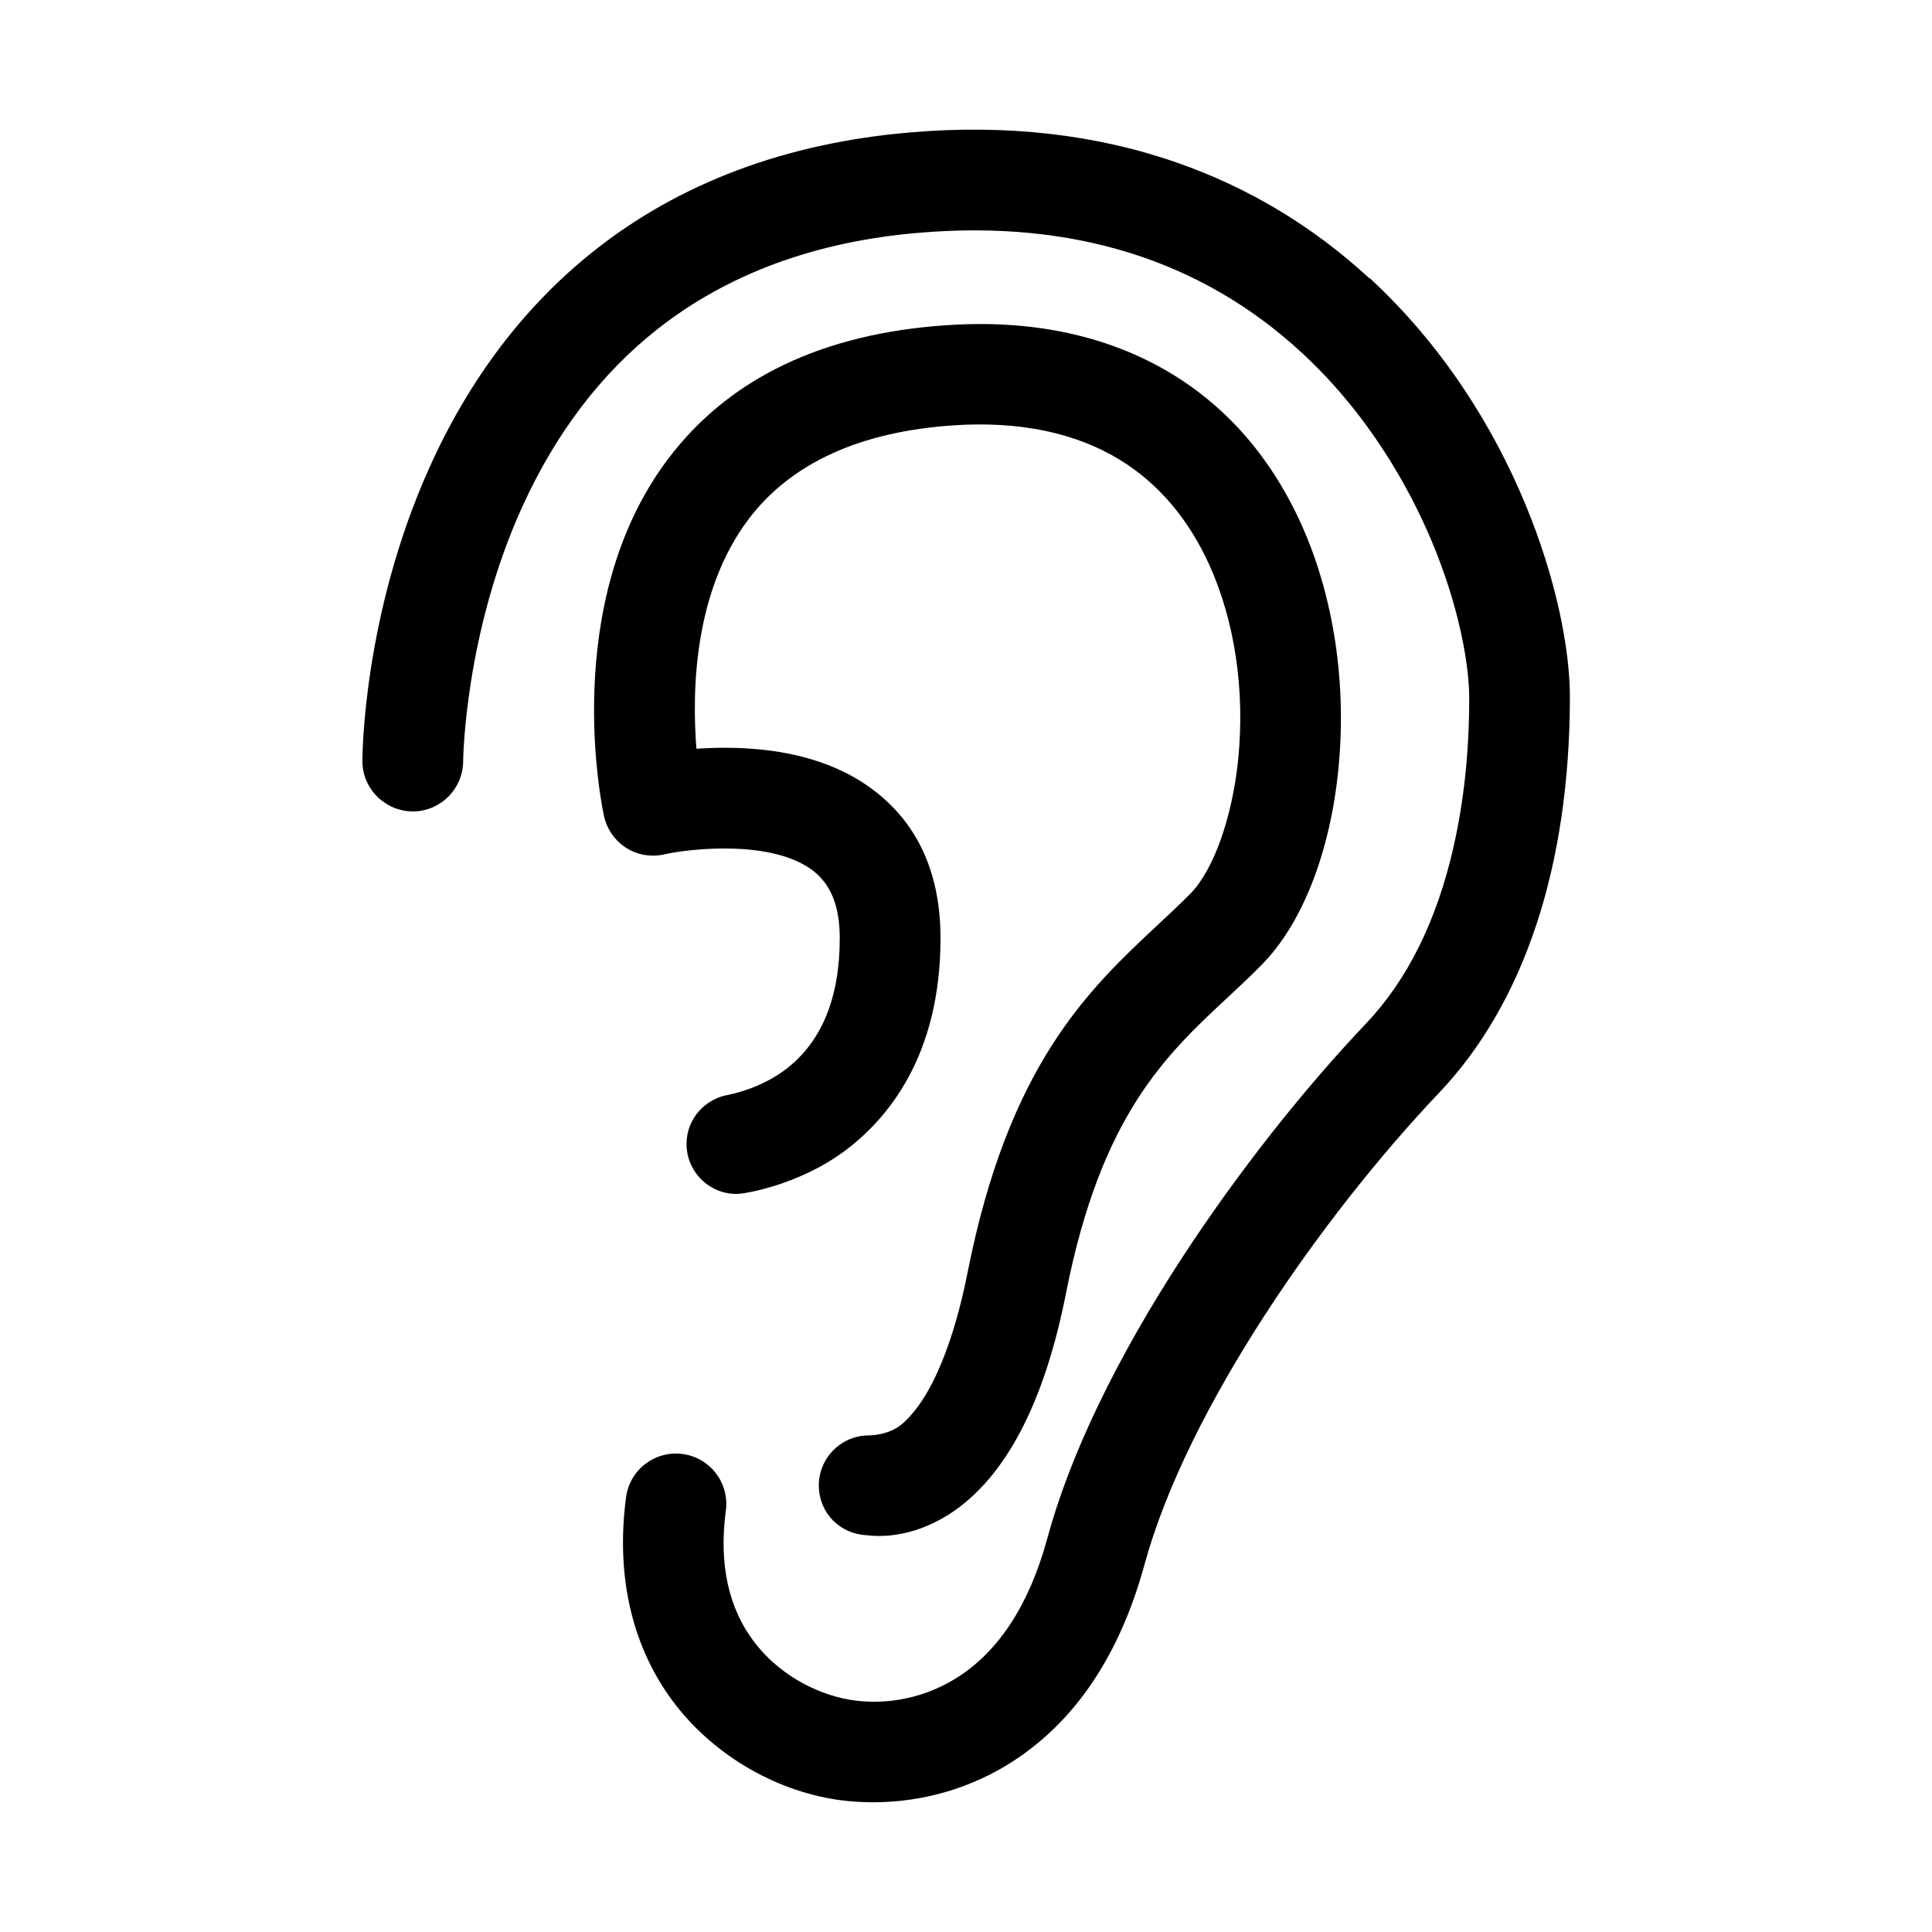
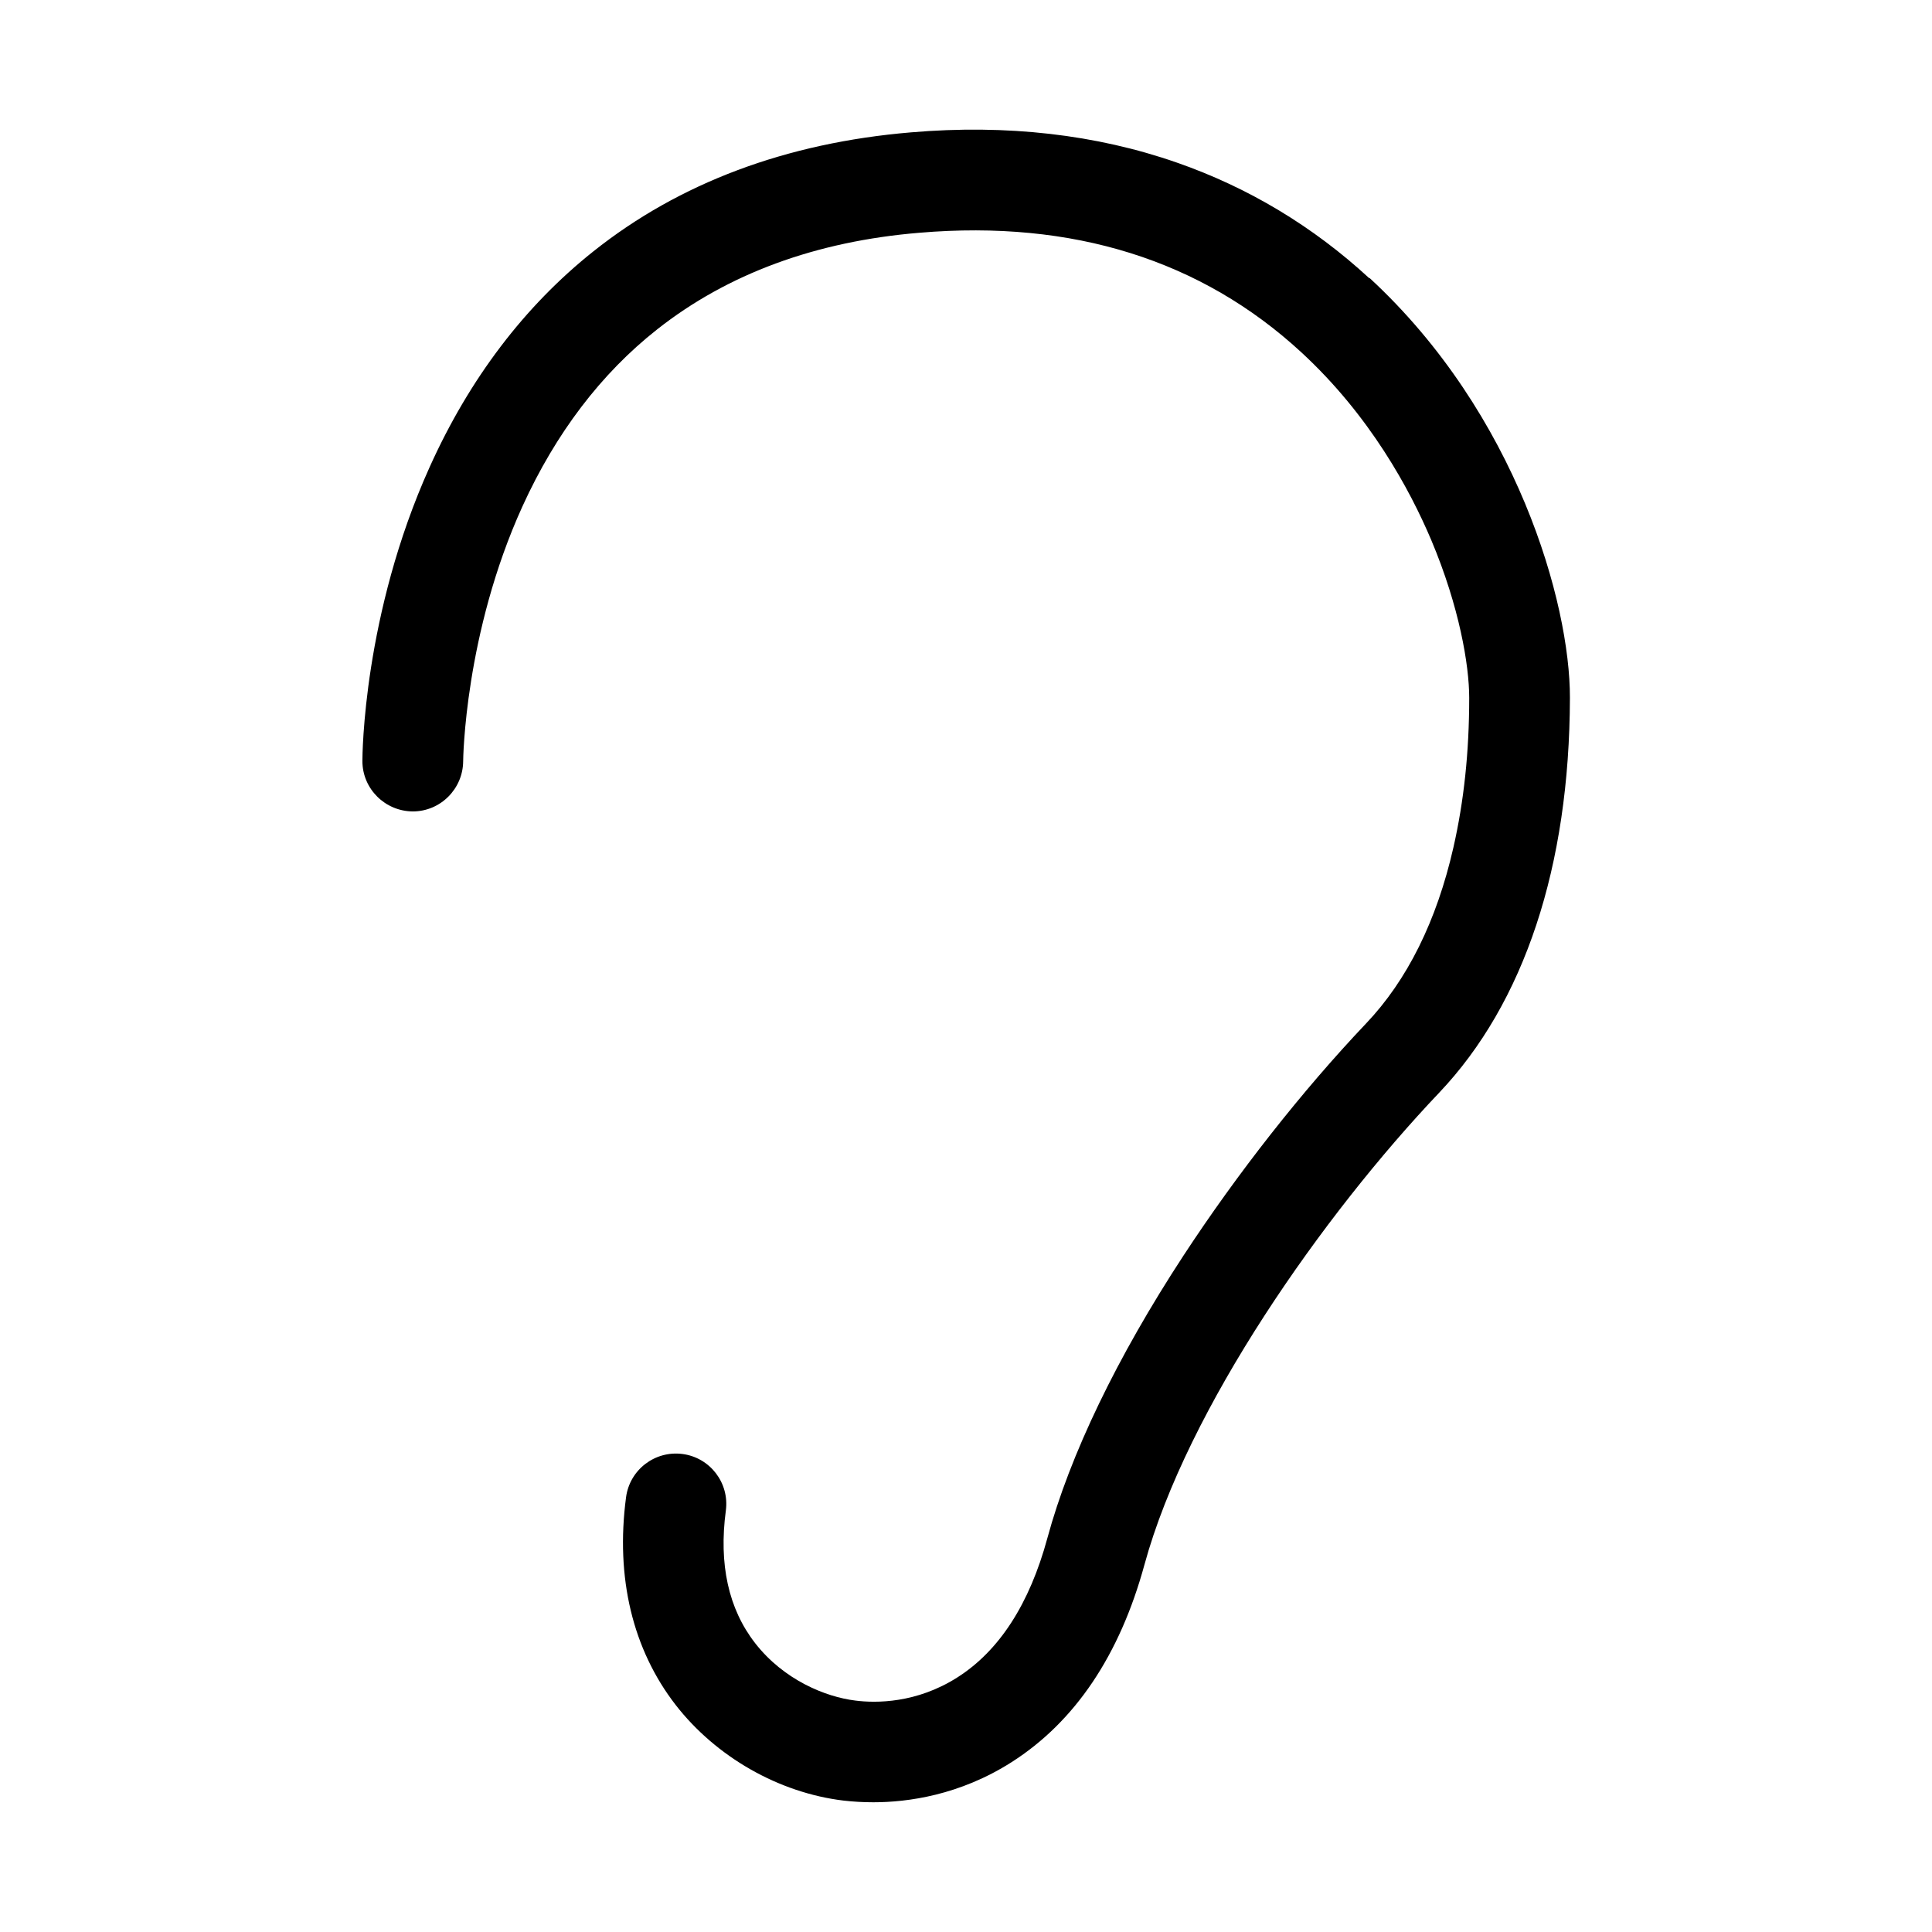
<svg xmlns="http://www.w3.org/2000/svg" fill="#000000" width="800px" height="800px" version="1.1" viewBox="144 144 512 512">
  <g>
    <path d="m506.86 217.72c-14.914-13.754-32.043-24.031-50.984-30.633-21.363-7.457-45.09-10.176-70.434-8.012-33.051 2.769-61.414 13.402-84.188 31.539-18.238 14.508-32.848 33.754-43.379 57.133-17.633 39.094-17.836 76.379-17.836 77.938 0 7.356 5.996 13.301 13.352 13.352 7.356 0 13.301-5.996 13.352-13.301 0-0.352 0.352-33.805 15.719-67.562 8.816-19.348 20.809-35.164 35.719-46.906 18.59-14.66 41.969-23.328 69.574-25.594 40.559-3.426 74.613 7.254 101.11 31.691 18.188 16.777 28.766 36.375 34.461 49.828 7.406 17.582 10.027 33.102 10.027 41.715 0 14.461-1.41 27.457-4.18 39.648-4.434 19.496-12.242 35.215-23.176 46.703-16.93 17.836-34.109 39.699-48.418 61.566-17.531 26.801-30.027 52.699-36.023 74.816-4.734 17.434-12.746 29.824-23.832 36.879-10.832 6.902-21.613 6.852-27.055 6.144-7.859-0.957-18.941-5.441-26.551-15.215-7.055-9.07-9.672-20.906-7.758-35.164 0.957-7.305-4.18-14.008-11.488-14.965-7.305-0.957-14.008 4.18-14.965 11.488-2.82 21.312 1.762 40.305 13.148 55.016 10.73 13.805 27.355 23.277 44.438 25.34 2.57 0.301 5.238 0.453 7.961 0.453 9.117 0 22.871-1.863 36.625-10.629 16.828-10.73 28.668-28.363 35.215-52.348 11.336-41.465 47.359-92.699 78.09-125.05 22.57-23.781 34.562-60.004 34.66-104.69 0.051-24.988-14.055-75.219-53.102-111.24z" />
-     <path d="m319.94 370.43c6.953-1.562 29.121-4.031 39.801 4.535 4.586 3.68 6.801 9.422 6.801 17.684 0 15.77-4.785 27.406-14.156 34.613-7.004 5.391-14.965 6.75-15.215 6.852-6.348 1.008-11.234 6.449-11.234 13.047 0 7.305 5.945 13.25 13.25 13.25 0.555 0 1.109-0.102 1.613-0.152 0.152 0 14.359-1.914 26.902-11.133 11.637-8.613 25.543-25.391 25.543-56.477 0-16.676-5.644-29.625-16.828-38.543-10.027-8.012-23.73-11.992-40.707-11.941-2.367 0-4.734 0.102-7.152 0.25-1.258-15.922-0.504-41.816 13.805-60.809 11.234-14.863 29.523-23.227 54.359-24.887 17.531-1.16 32.395 1.965 44.184 9.219 10.125 6.246 18.035 15.566 23.578 27.762 6.75 14.914 9.473 33.199 7.656 51.488-1.562 15.469-6.551 29.523-12.797 35.77-2.621 2.621-5.289 5.141-8.16 7.809-18.691 17.434-39.852 37.23-50.785 92.551-2.215 11.285-7.457 31.539-17.332 40.055-3.477 2.973-8.363 3.023-8.816 3.023-7.305 0-13.25 5.945-13.25 13.25s5.594 12.848 12.645 13.199c0.855 0.102 1.965 0.203 3.324 0.203 4.434 0 11.336-1.059 18.941-5.996 14.559-9.574 24.887-29.223 30.633-58.543 9.27-46.855 26.301-62.824 42.824-78.191 2.922-2.719 5.894-5.492 8.816-8.465 10.832-10.832 18.289-29.773 20.504-51.992 2.266-22.871-1.258-45.996-9.926-65.141-8.312-18.289-20.707-32.145-36.828-41.16-16.07-8.969-35.266-12.848-56.93-11.387-33 2.168-57.887 14.105-74.008 35.52-28.816 38.289-17.434 92.297-16.93 94.566 0.754 3.426 2.871 6.5 5.844 8.414 2.973 1.914 6.648 2.519 10.078 1.762z" />
  </g>
</svg>